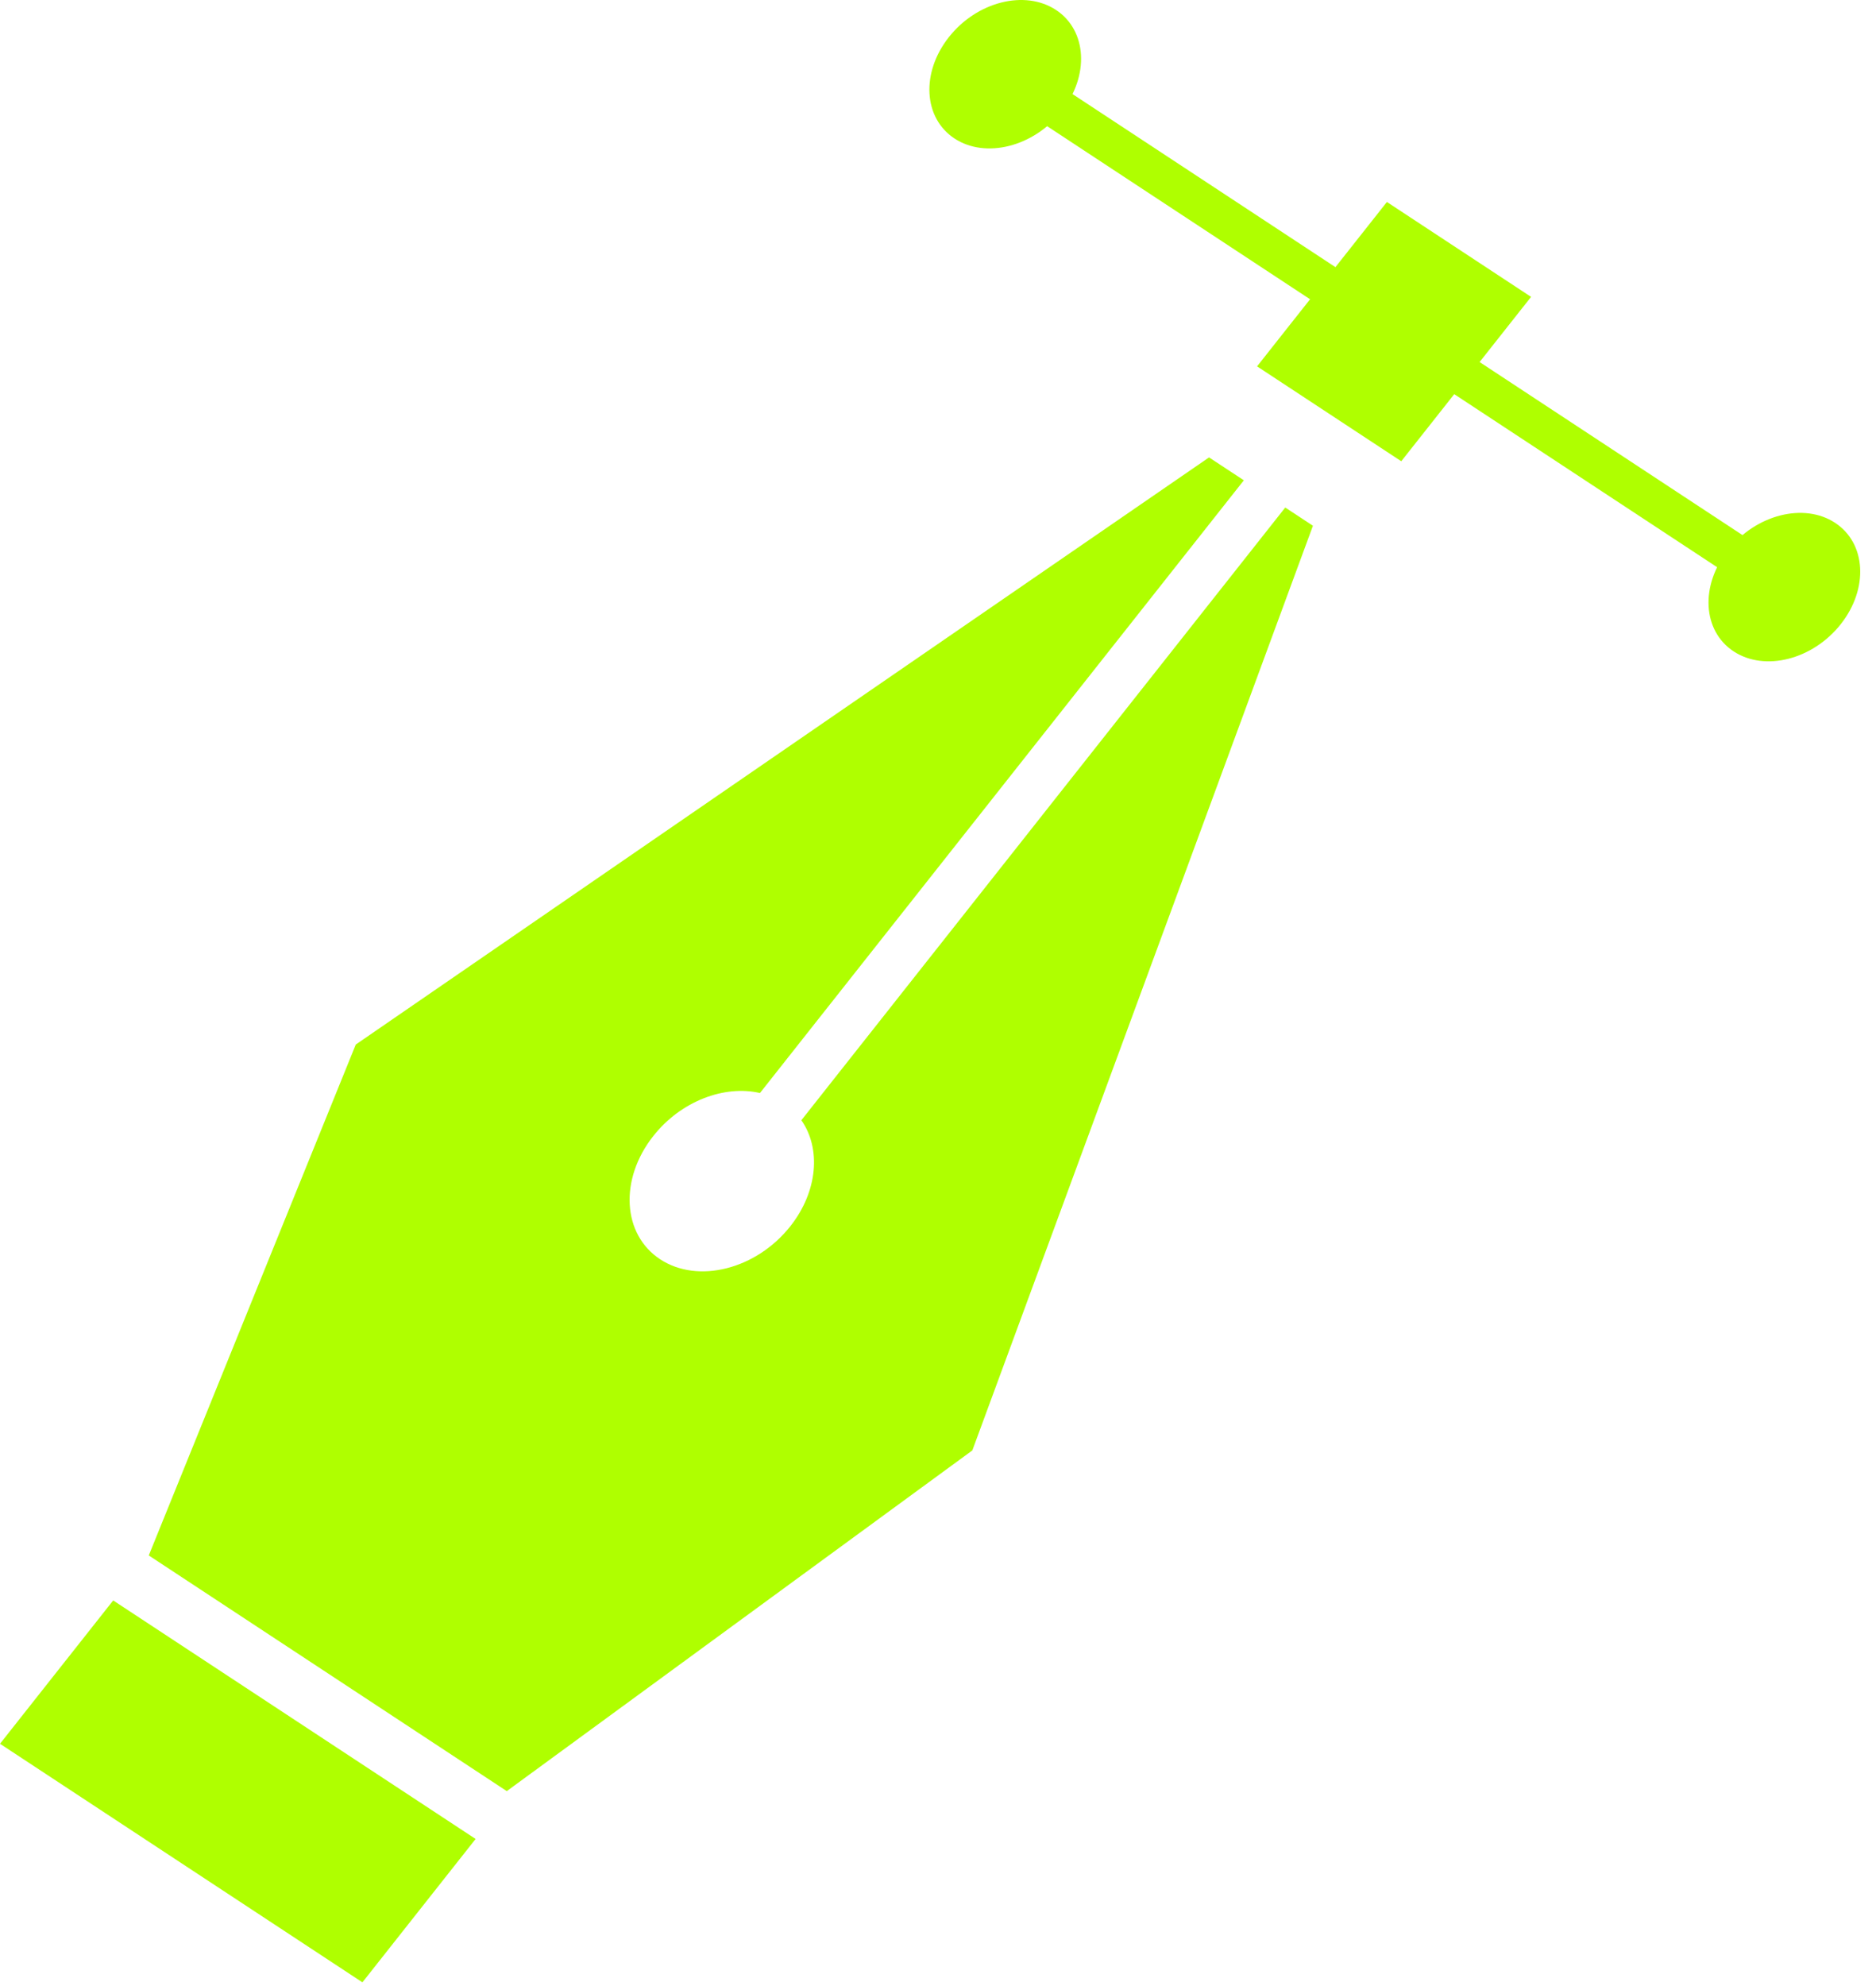
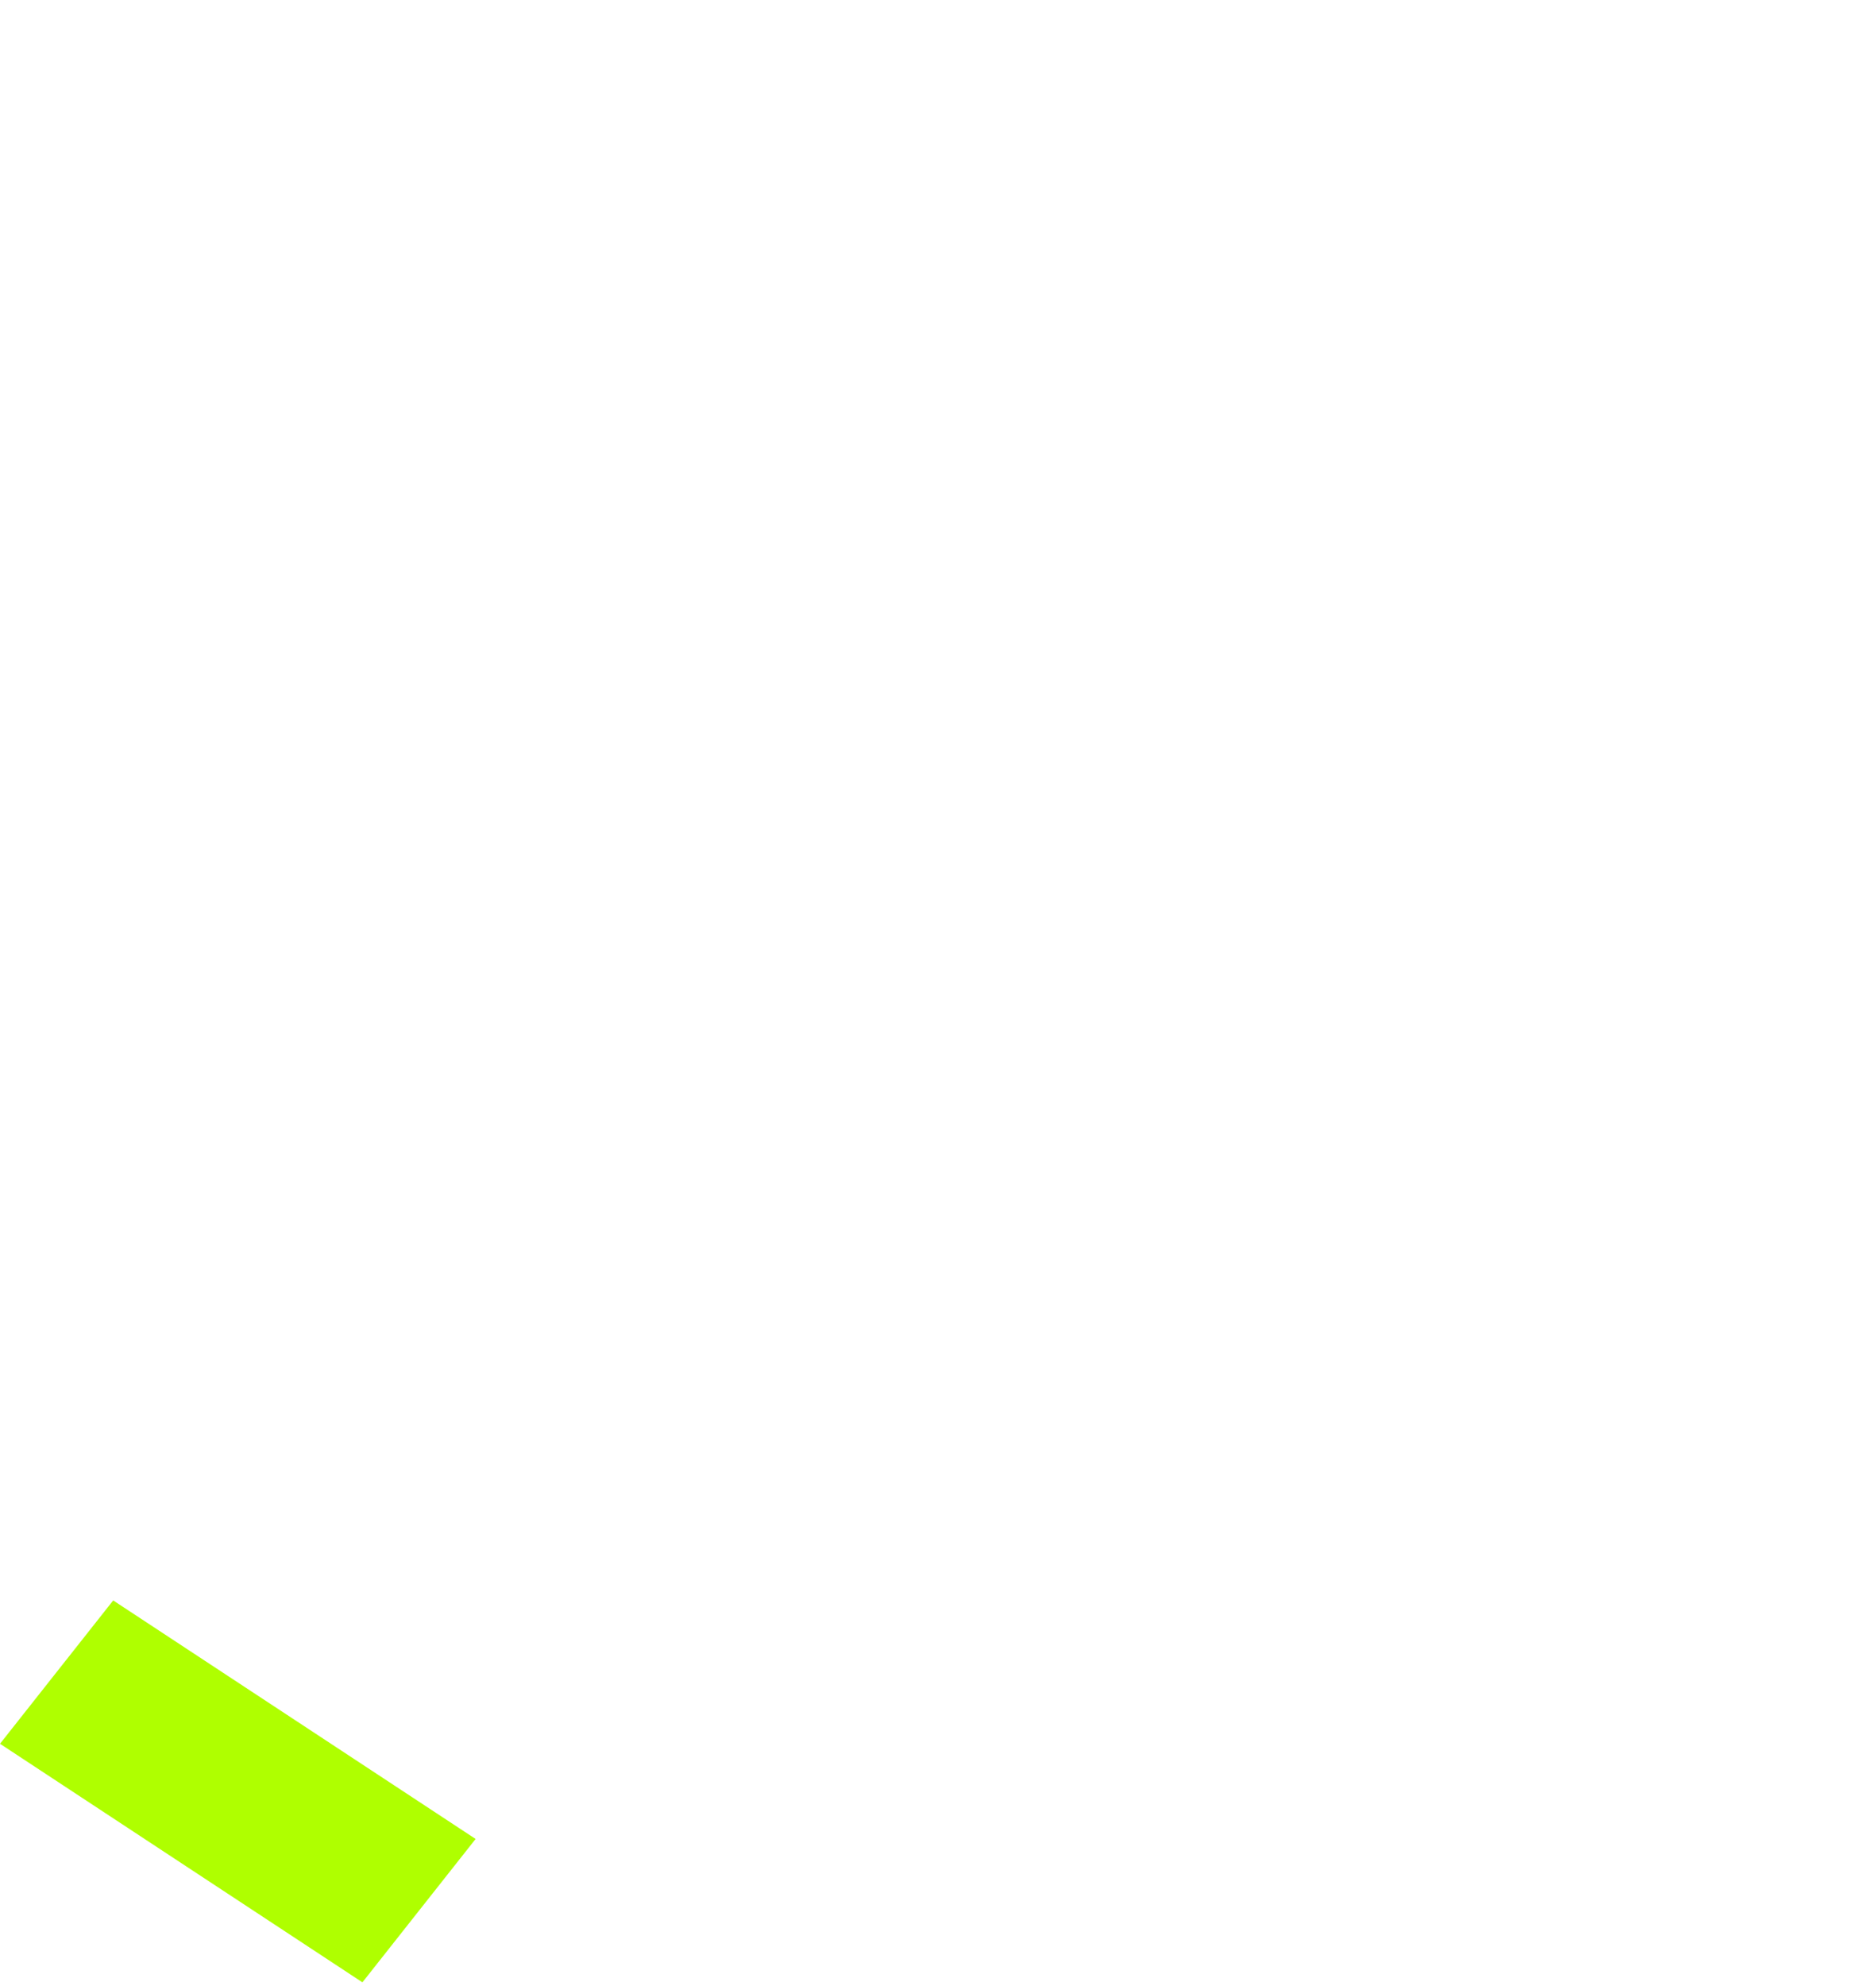
<svg xmlns="http://www.w3.org/2000/svg" width="103" height="109" viewBox="0 0 103 109" fill="none">
  <g id="Caneta">
    <g id="Group">
-       <path id="Vector" d="M76.935 25.319L69.018 20.11L76.147 11.087L84.062 16.296L76.935 25.319Z" fill="#AFFF00" />
-       <path id="Vector_2" d="M97.275 33.108L54.496 4.955L55.888 3.191L98.667 31.345L97.275 33.108Z" fill="#AFFF00" />
-       <path id="Vector_3" d="M58.286 6.11C56.747 8.059 54.114 8.726 52.405 7.602C50.696 6.477 50.558 3.986 52.097 2.038C53.636 0.089 56.269 -0.578 57.978 0.546C59.688 1.671 59.825 4.162 58.286 6.11Z" fill="#AFFF00" />
-       <path id="Vector_4" d="M101.064 34.264C99.525 36.212 96.892 36.88 95.183 35.755C93.473 34.631 93.336 32.14 94.875 30.191C96.414 28.243 99.046 27.575 100.756 28.7C102.465 29.824 102.603 32.315 101.064 34.264Z" fill="#AFFF00" />
-     </g>
+       </g>
    <g id="Group_2">
      <path id="Vector_5" d="M19.898 108.814L0 95.719L6.215 87.851L26.113 100.944L19.898 108.814Z" fill="#AFFF00" />
-       <path id="Vector_6" d="M72.083 28.858L70.565 27.859L43.998 61.492C45.084 63.043 44.907 65.391 43.394 67.309C41.523 69.677 38.322 70.489 36.243 69.123C34.165 67.757 33.997 64.726 35.869 62.358C37.382 60.441 39.769 59.546 41.725 59.998L68.292 26.365L66.381 25.108L19.533 57.337L8.168 85.381L27.824 98.318L53.385 79.616L72.085 28.861L72.083 28.858Z" fill="#AFFF00" />
    </g>
  </g>
</svg>